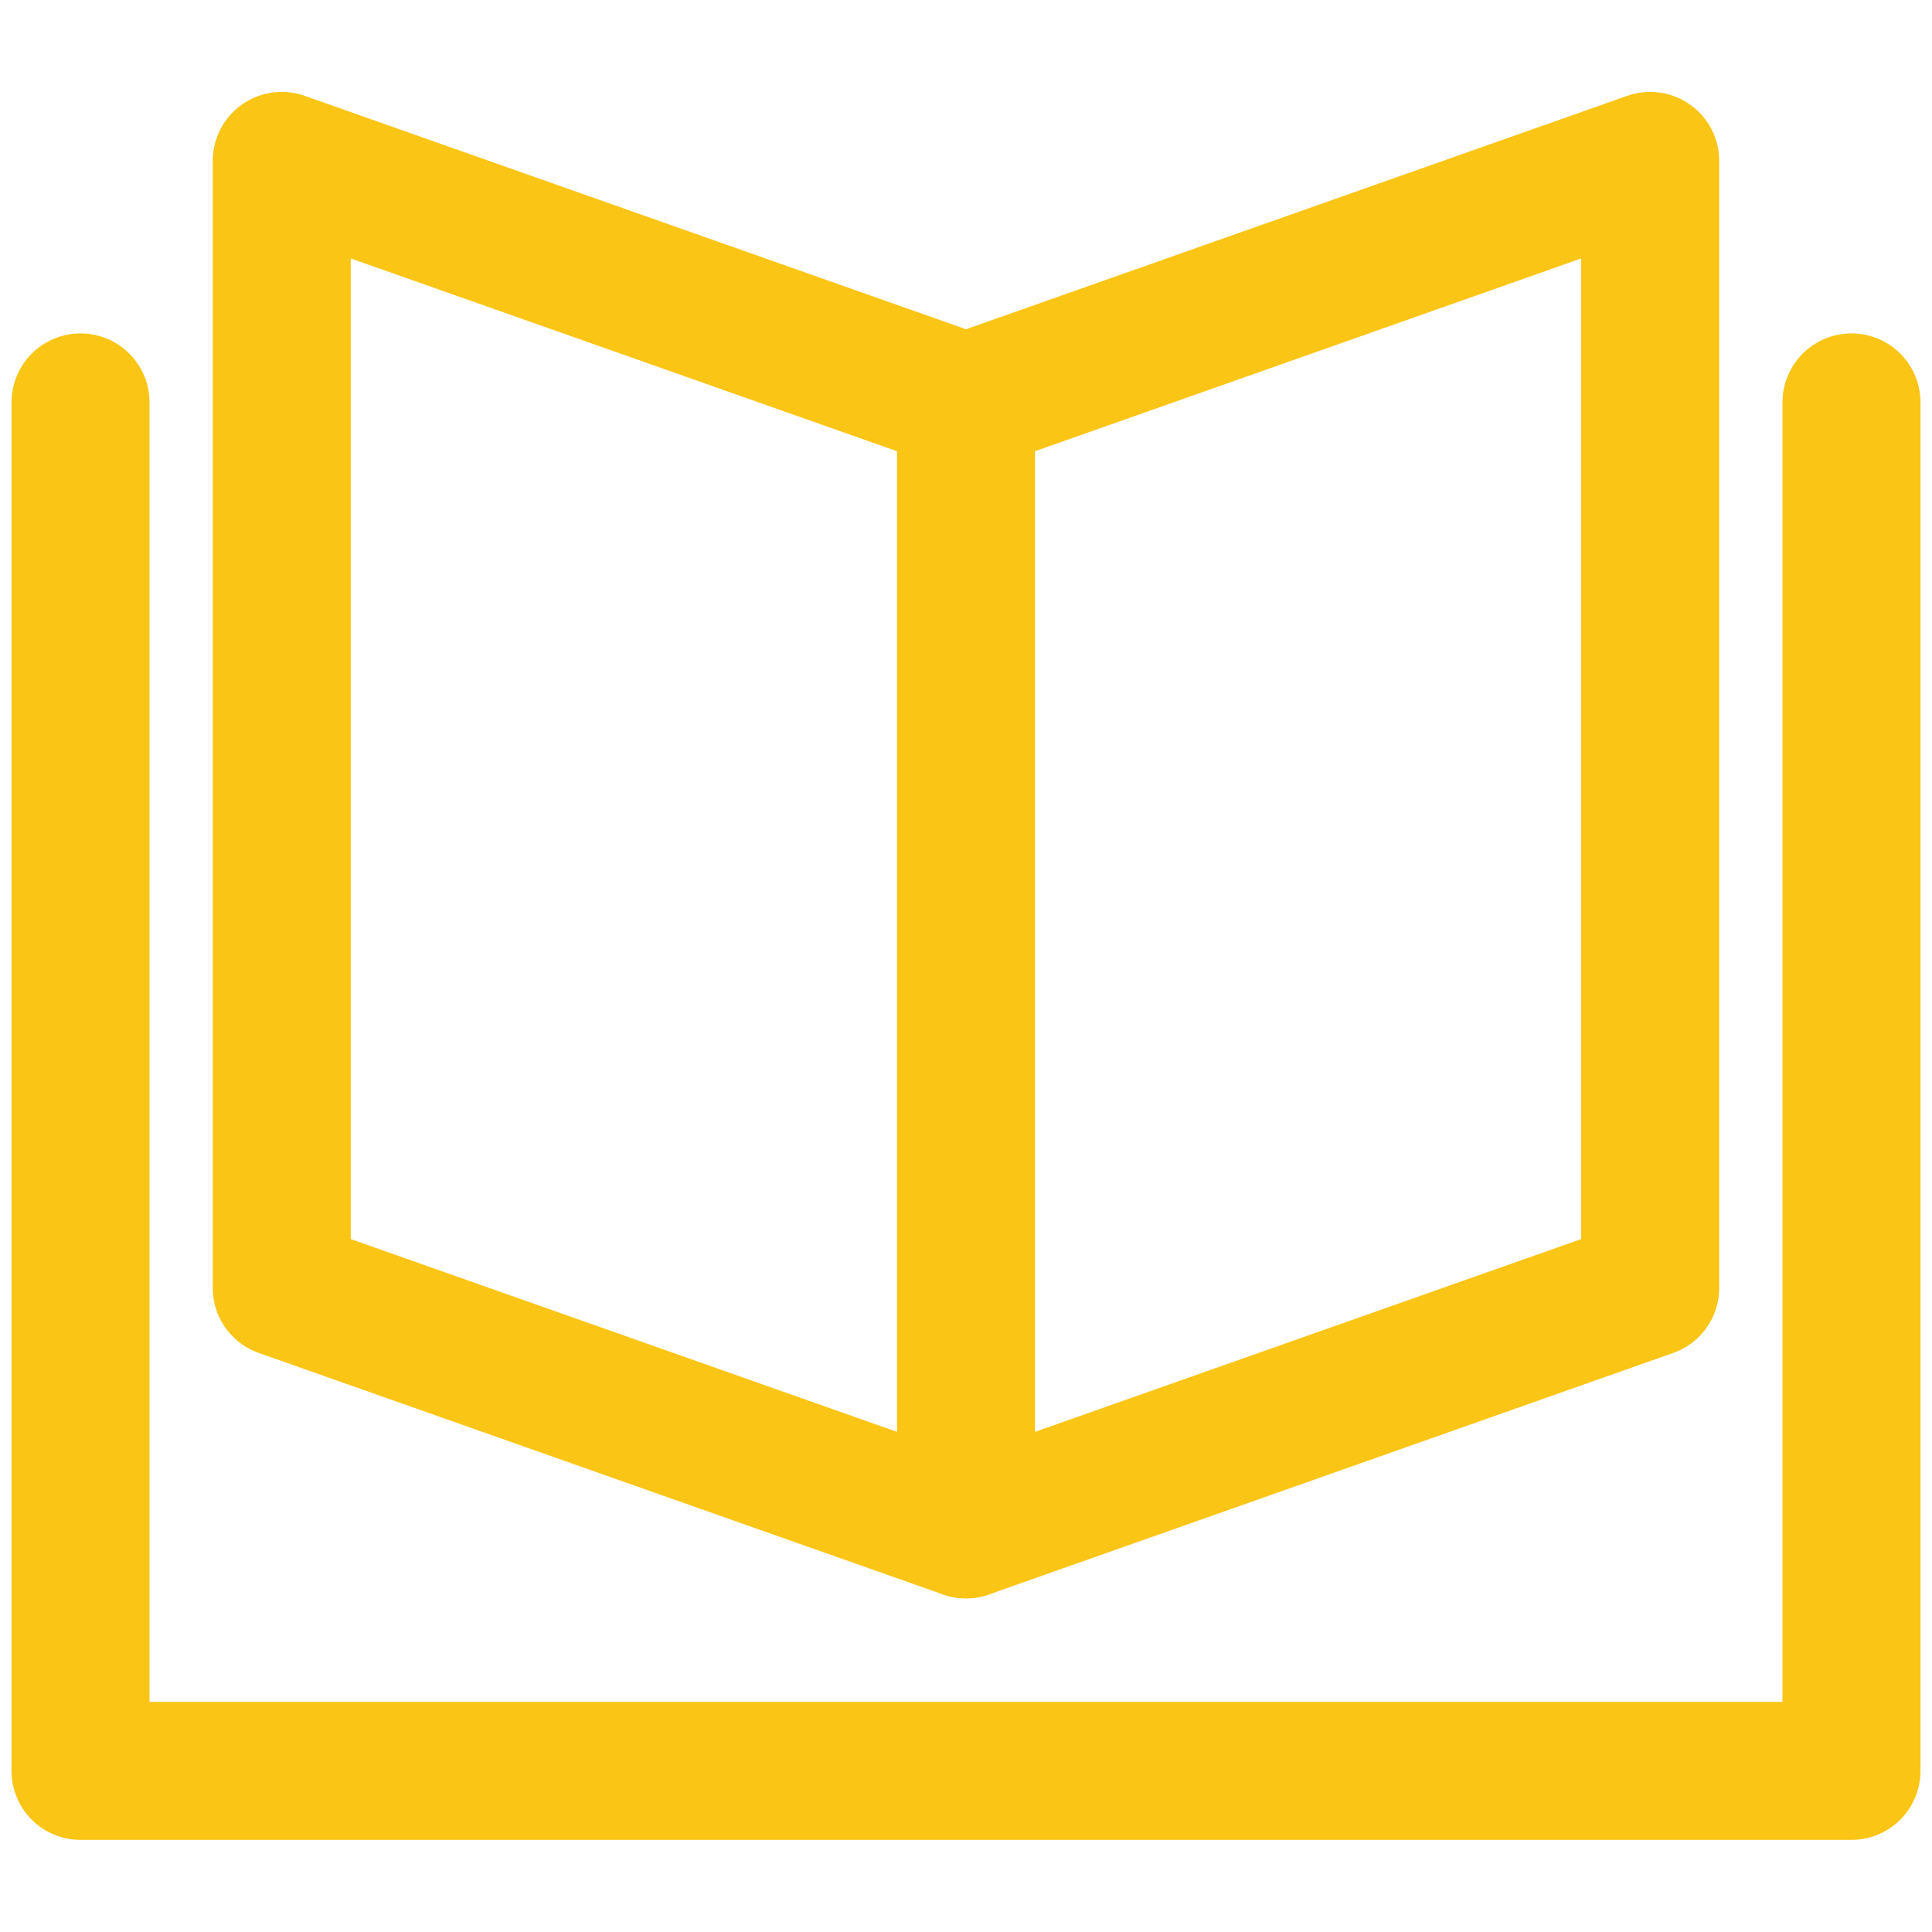
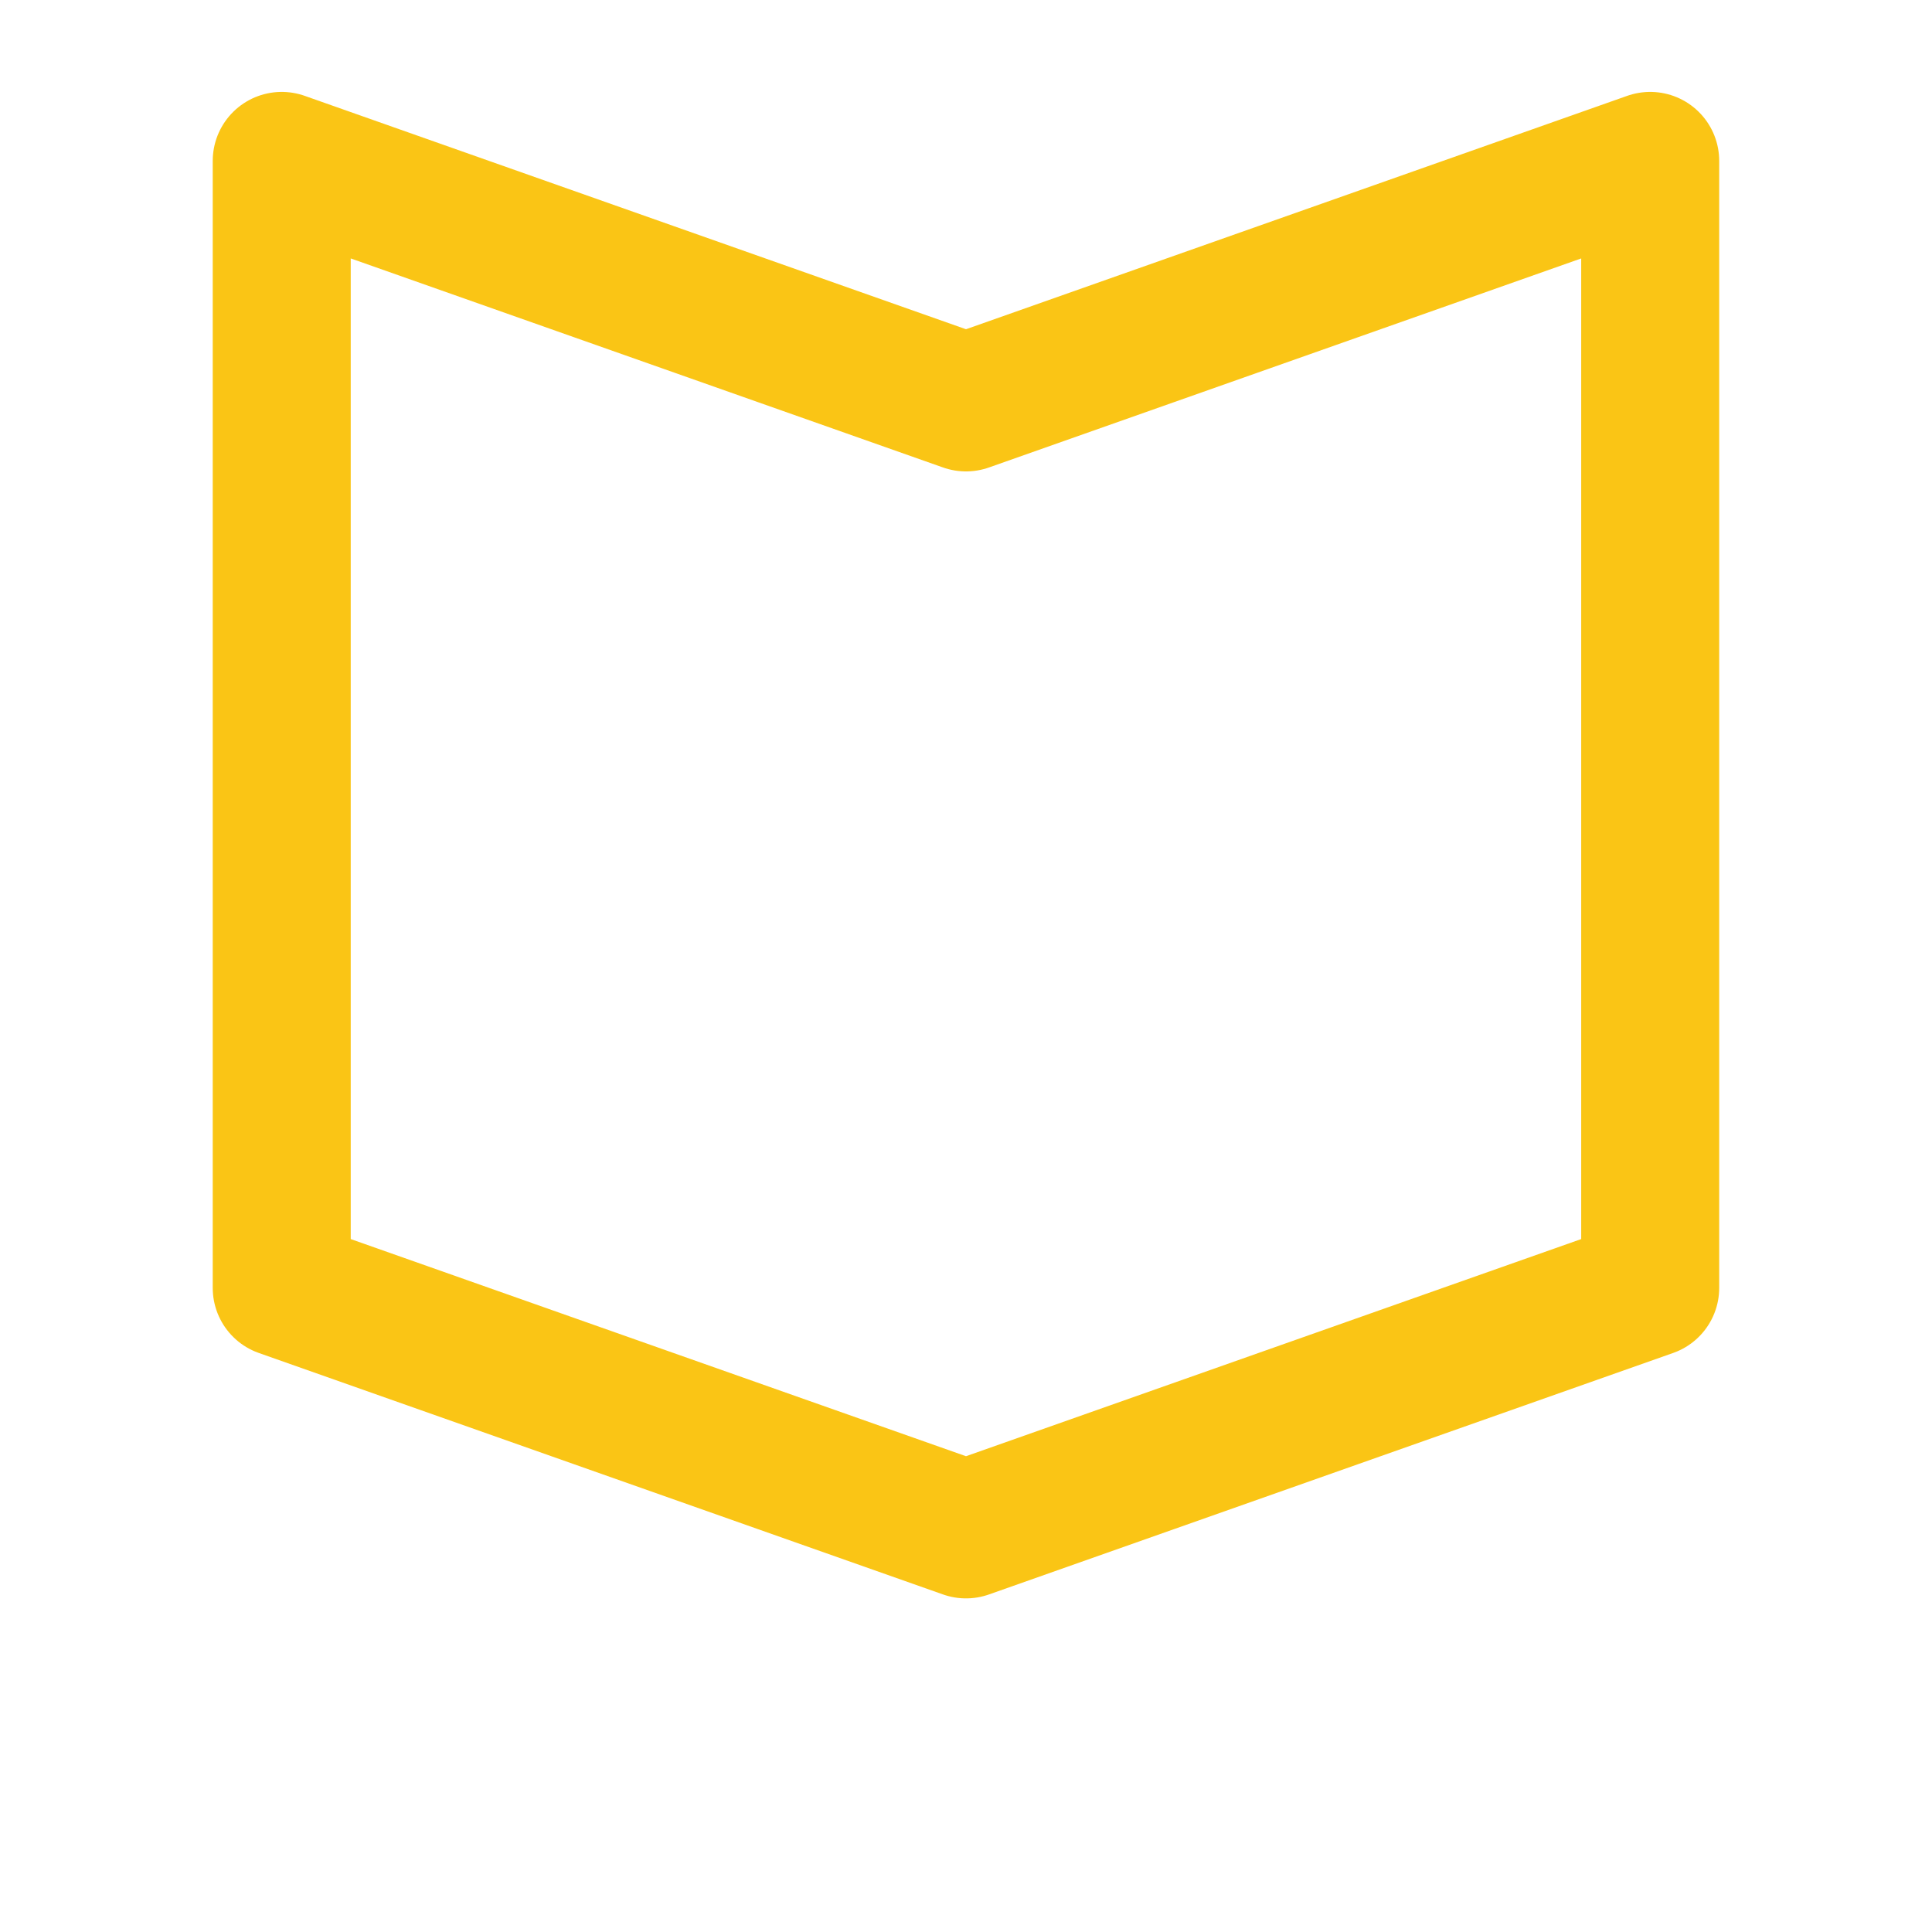
<svg xmlns="http://www.w3.org/2000/svg" width="28" height="28" viewBox="0 0 28 28" fill="none">
-   <path d="M26.833 5.832V25.665H1.167V5.832" stroke="#FAC515" stroke-width="2" stroke-linecap="round" stroke-linejoin="round" />
-   <path d="M14 5.832V22.165" stroke="#FAC515" stroke-width="2" stroke-linecap="round" stroke-linejoin="round" />
  <path d="M4.083 2.332L14 5.832L23.916 2.332V18.665L14 22.165L4.083 18.665V2.332Z" stroke="#FAC515" stroke-width="2" stroke-linecap="round" stroke-linejoin="round" />
</svg>